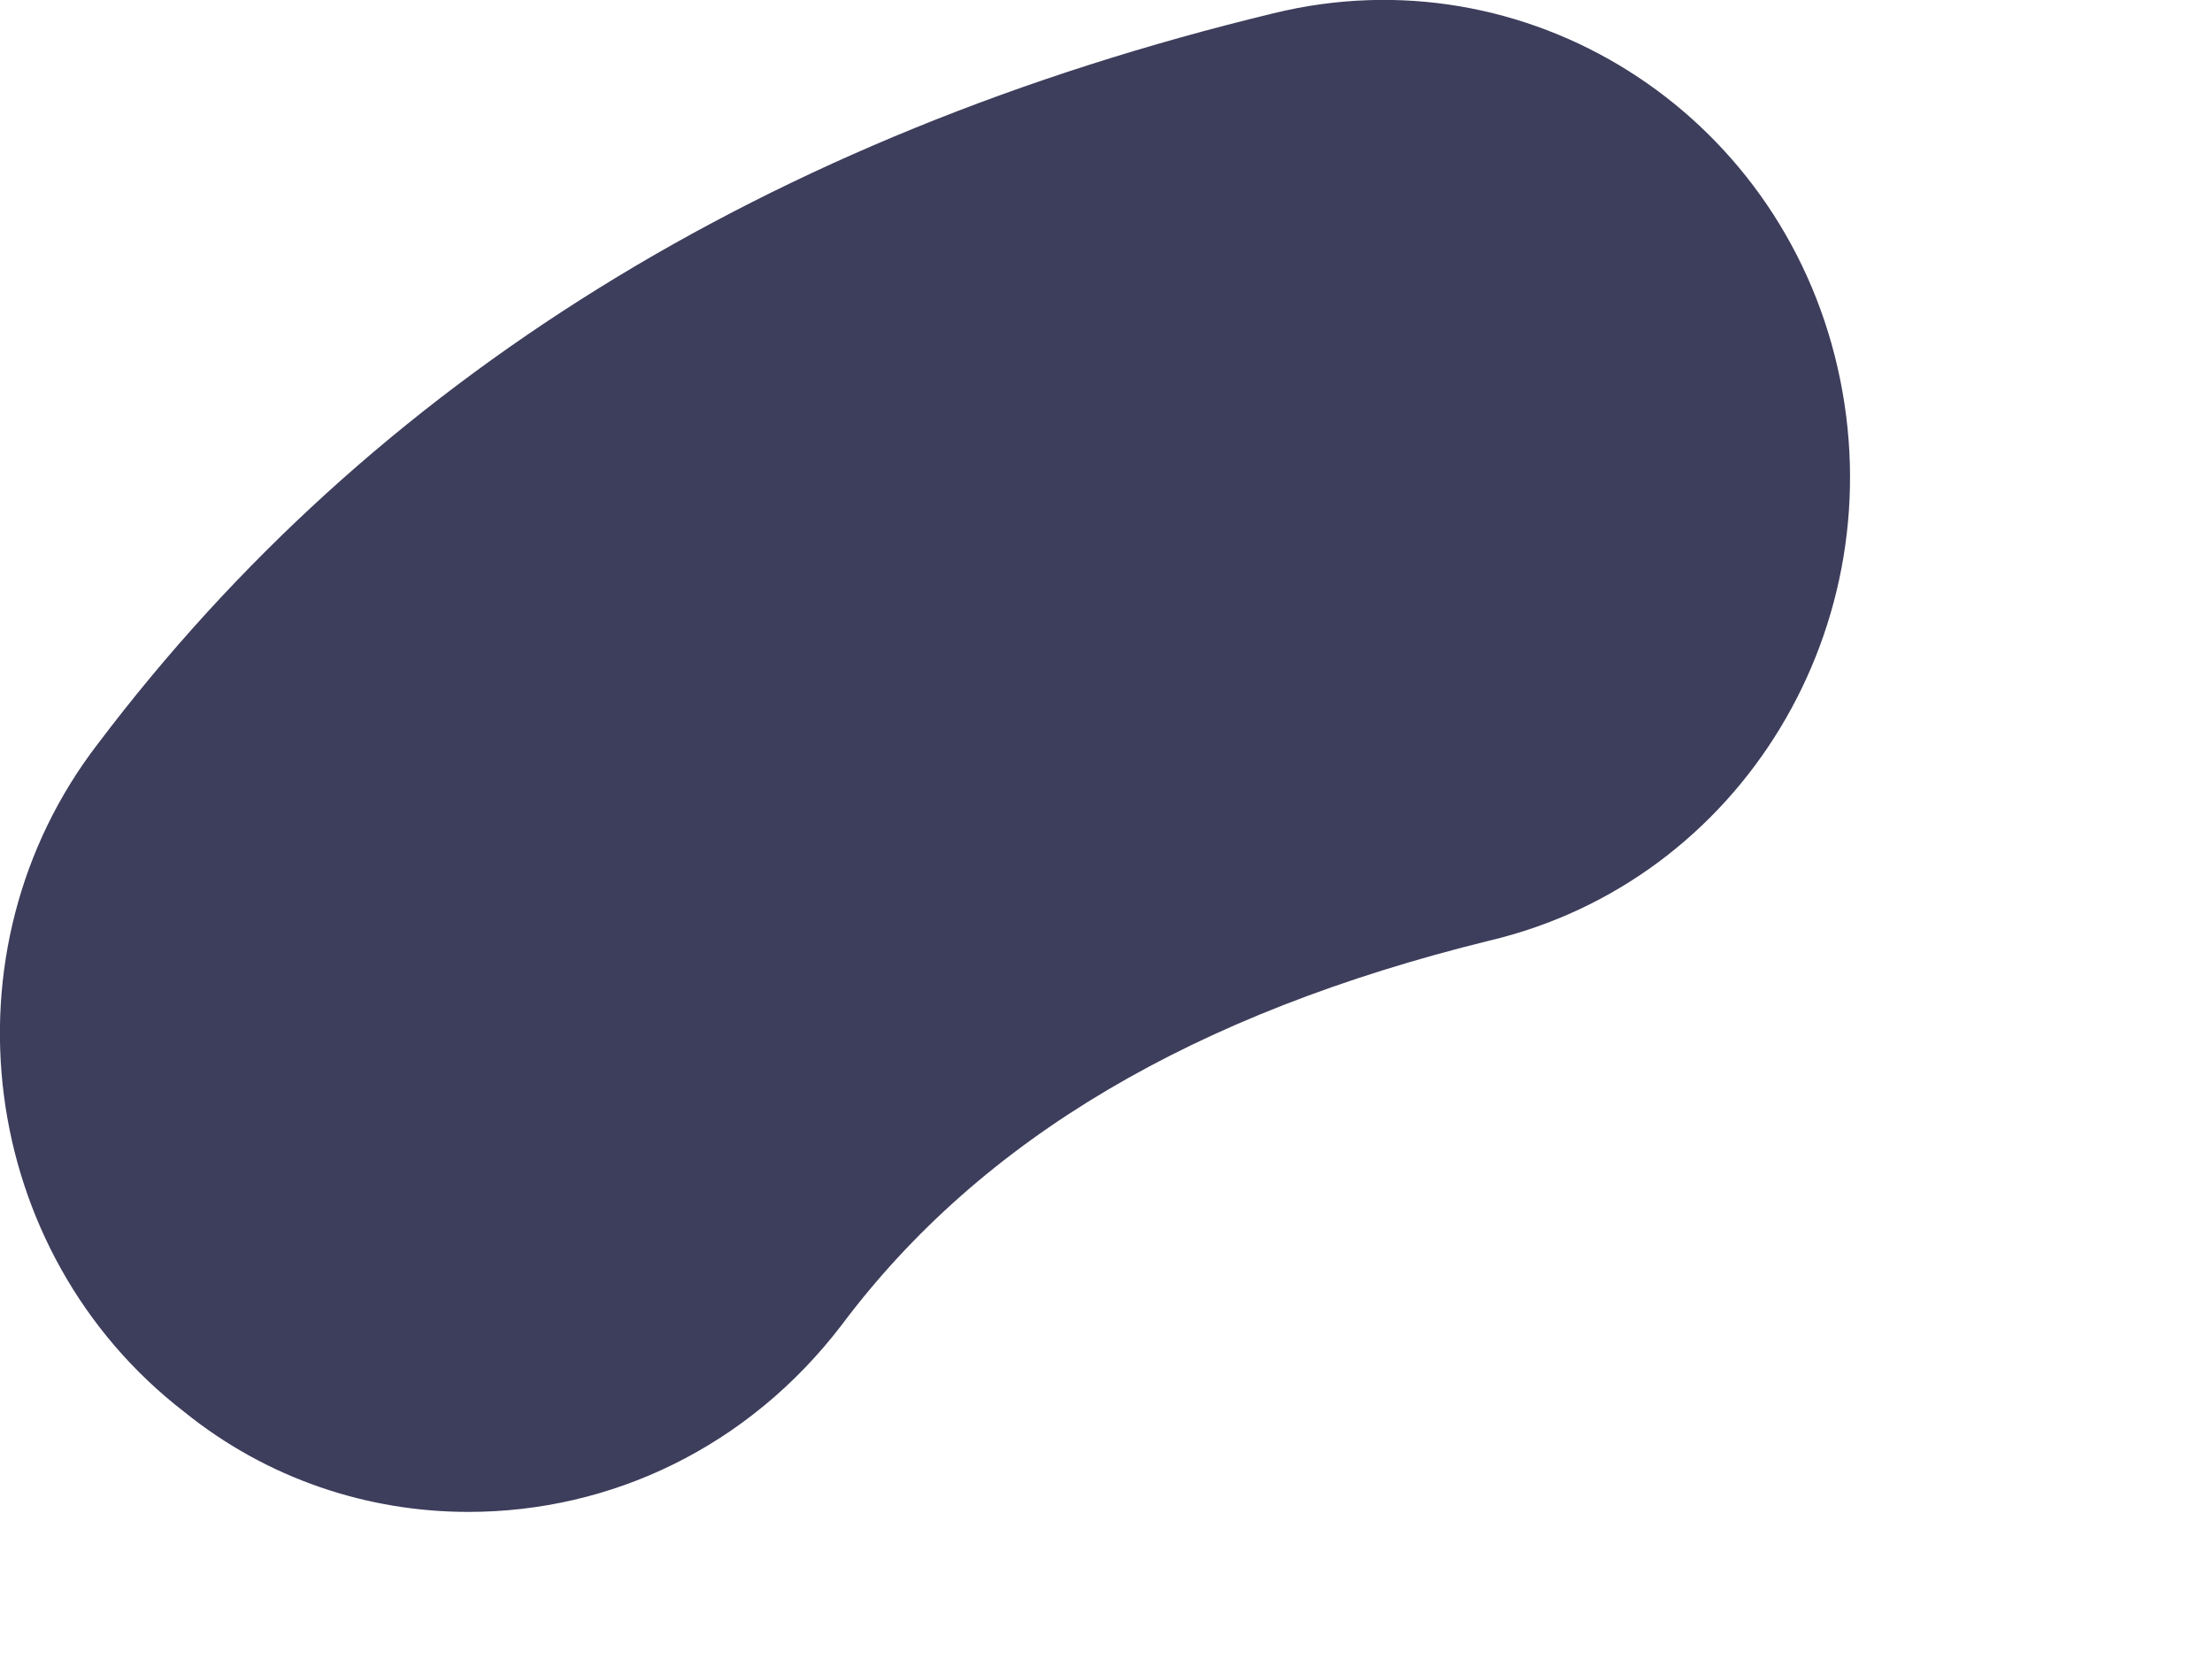
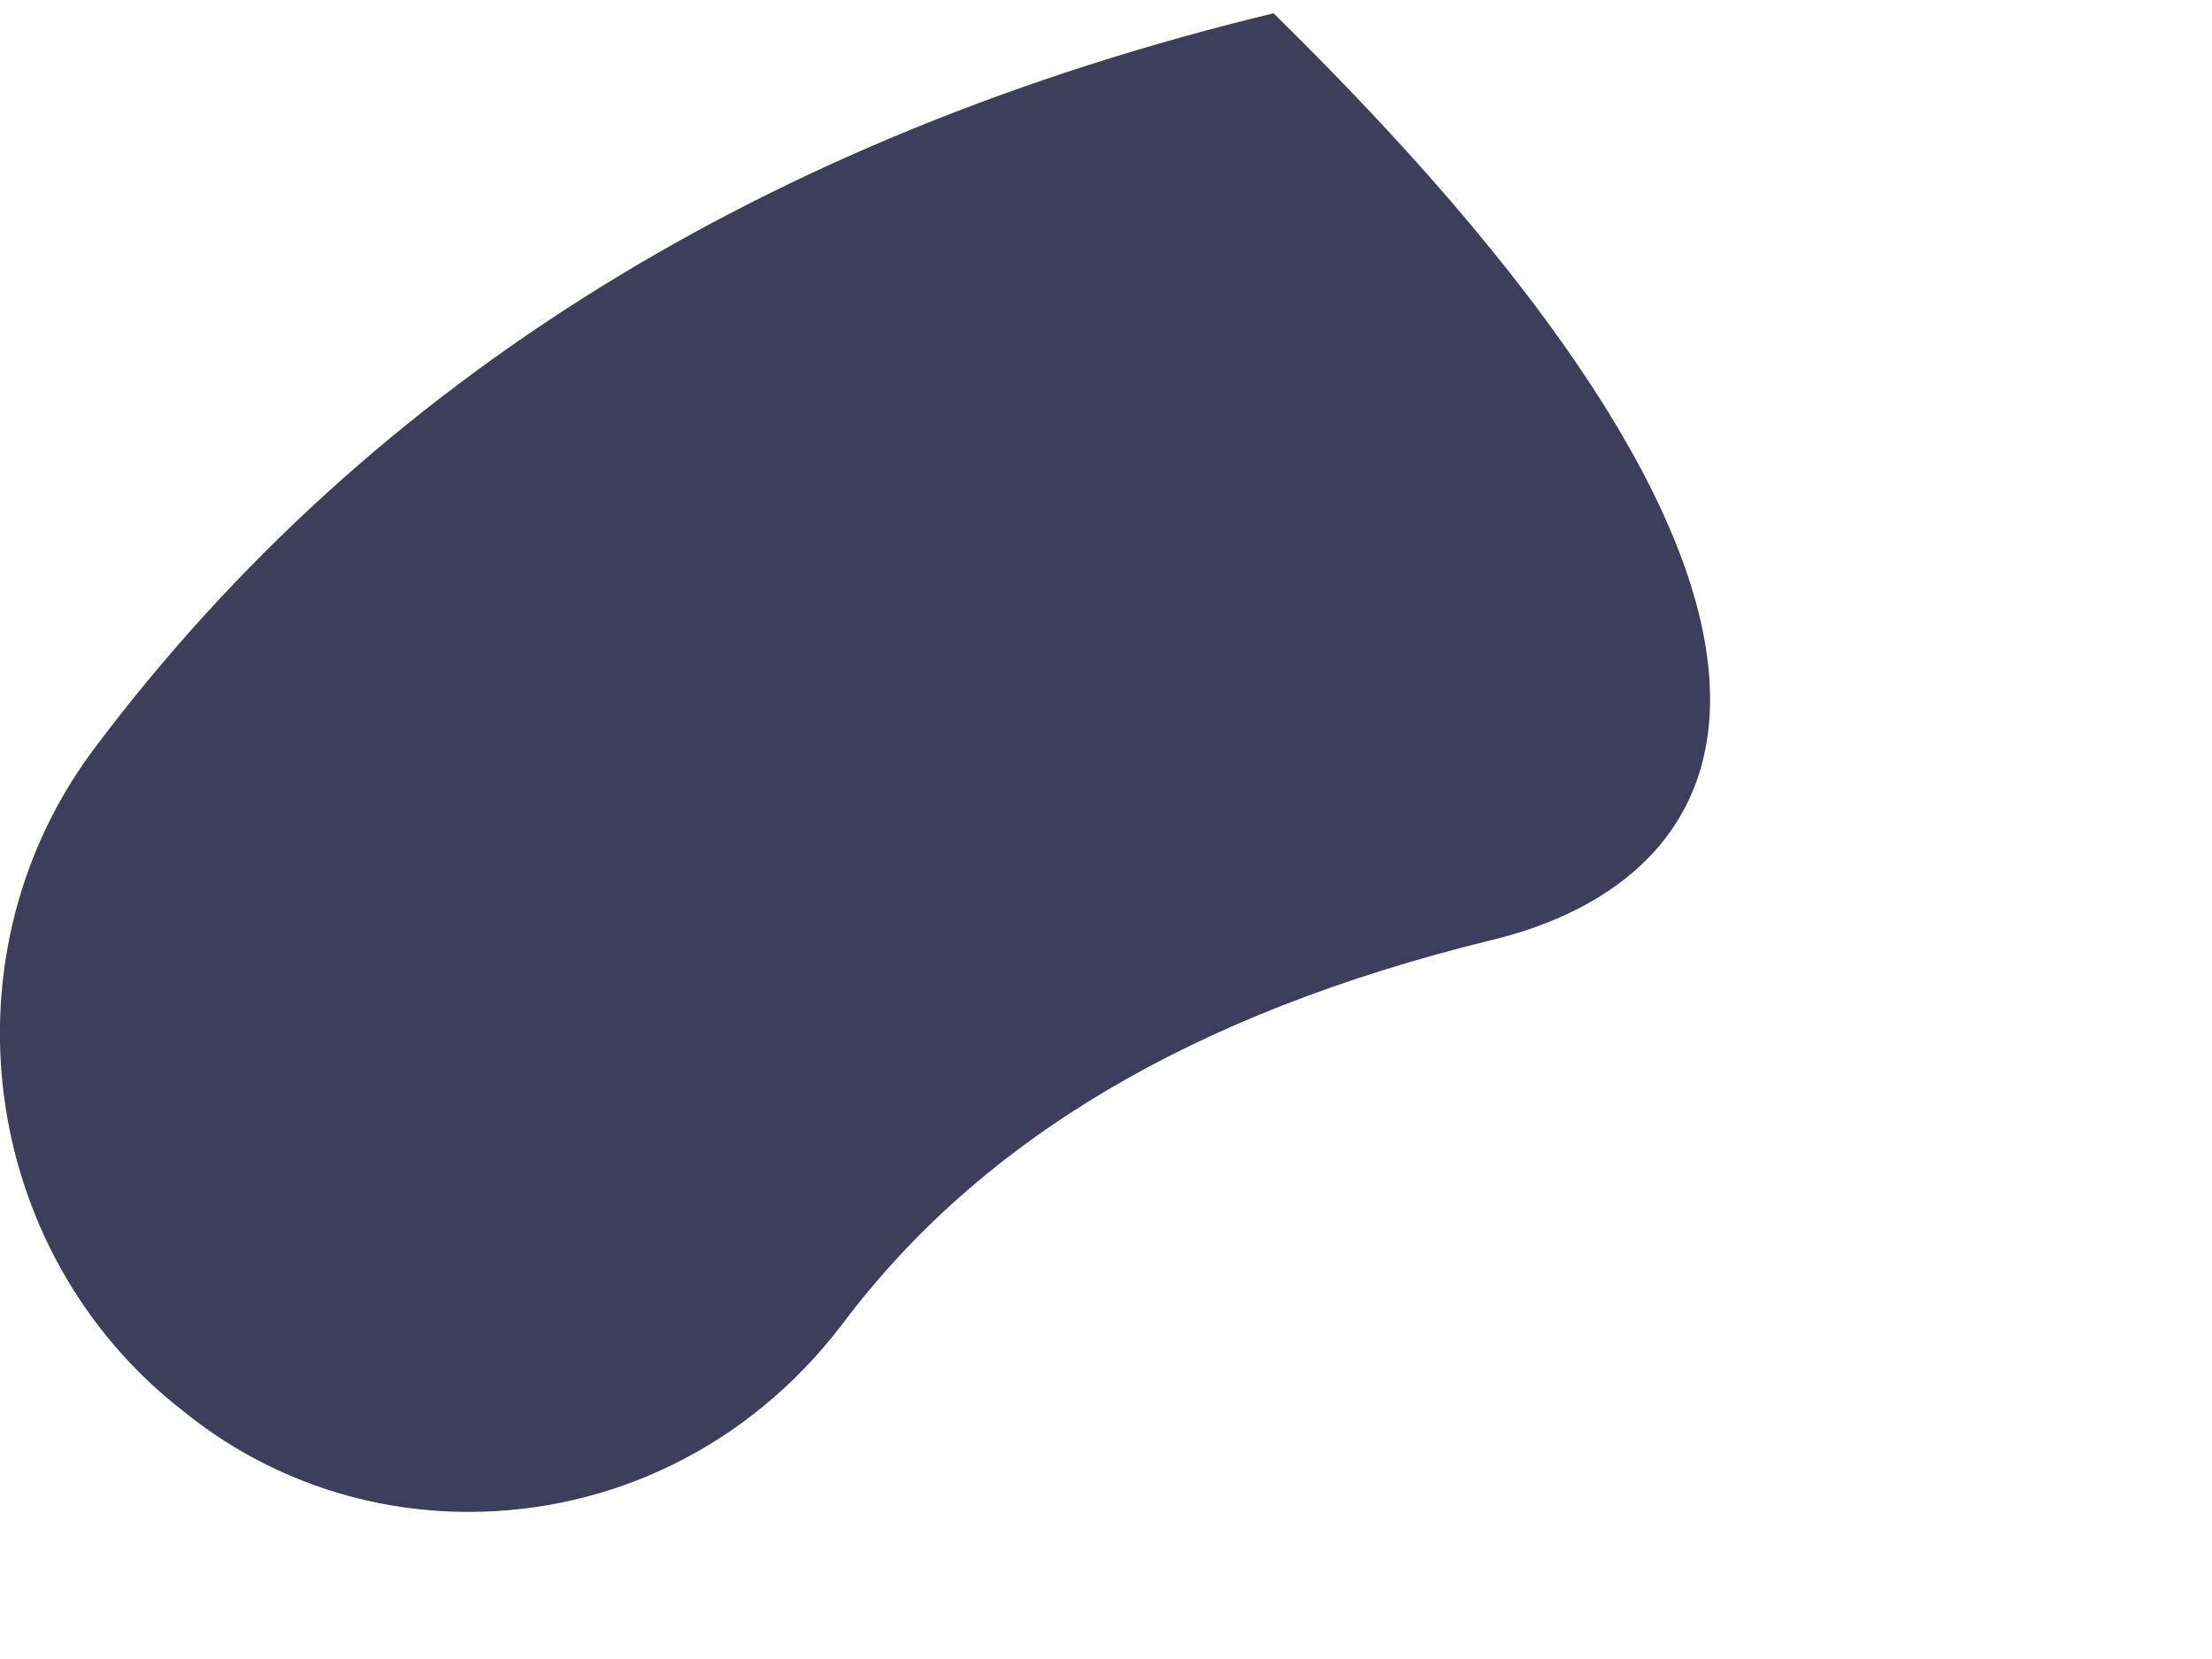
<svg xmlns="http://www.w3.org/2000/svg" fill="none" height="100%" overflow="visible" preserveAspectRatio="none" style="display: block;" viewBox="0 0 4 3" width="100%">
-   <path d="M0.847 2.734C0.666 2.734 0.484 2.675 0.333 2.553C-0.04 2.265 -0.111 1.719 0.177 1.345C0.674 0.687 1.389 0.245 2.303 0.024C2.76 -0.088 3.217 0.2 3.323 0.665C3.429 1.129 3.15 1.593 2.693 1.701C2.161 1.832 1.775 2.058 1.522 2.396C1.353 2.617 1.105 2.734 0.847 2.734Z" fill="#3D3D5C" id="Vector" />
+   <path d="M0.847 2.734C0.666 2.734 0.484 2.675 0.333 2.553C-0.04 2.265 -0.111 1.719 0.177 1.345C0.674 0.687 1.389 0.245 2.303 0.024C3.429 1.129 3.15 1.593 2.693 1.701C2.161 1.832 1.775 2.058 1.522 2.396C1.353 2.617 1.105 2.734 0.847 2.734Z" fill="#3D3D5C" id="Vector" />
</svg>